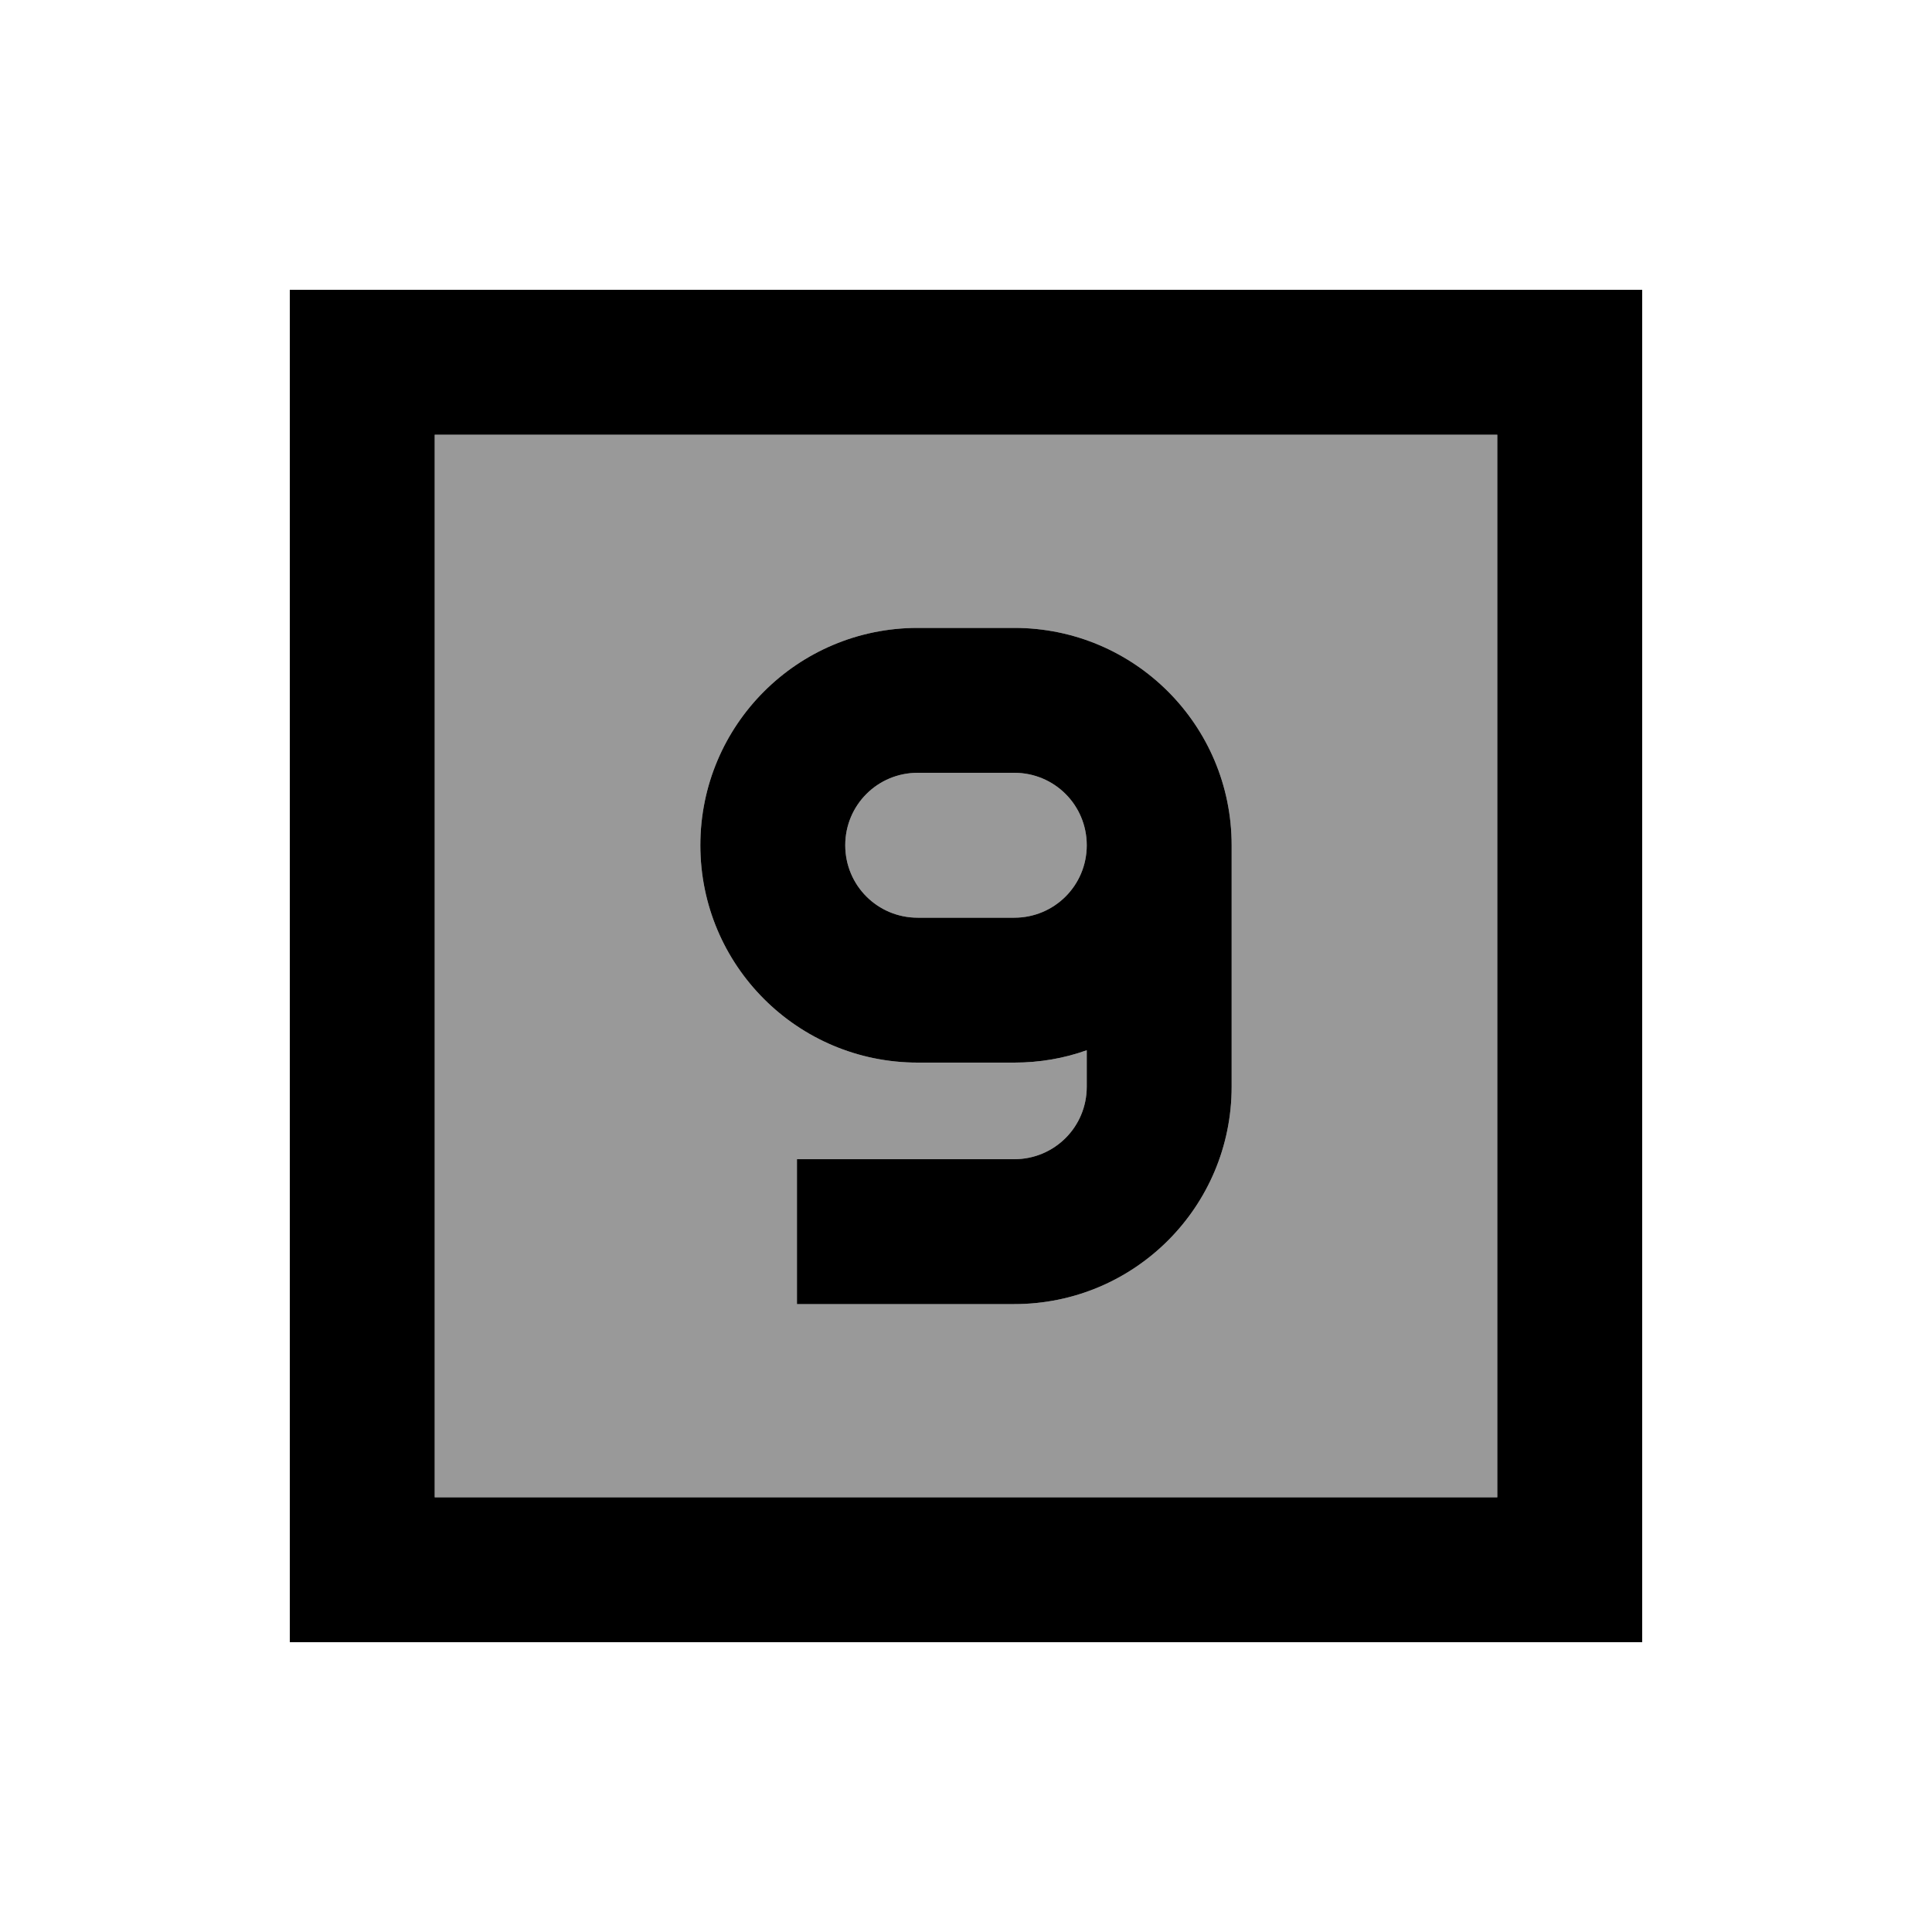
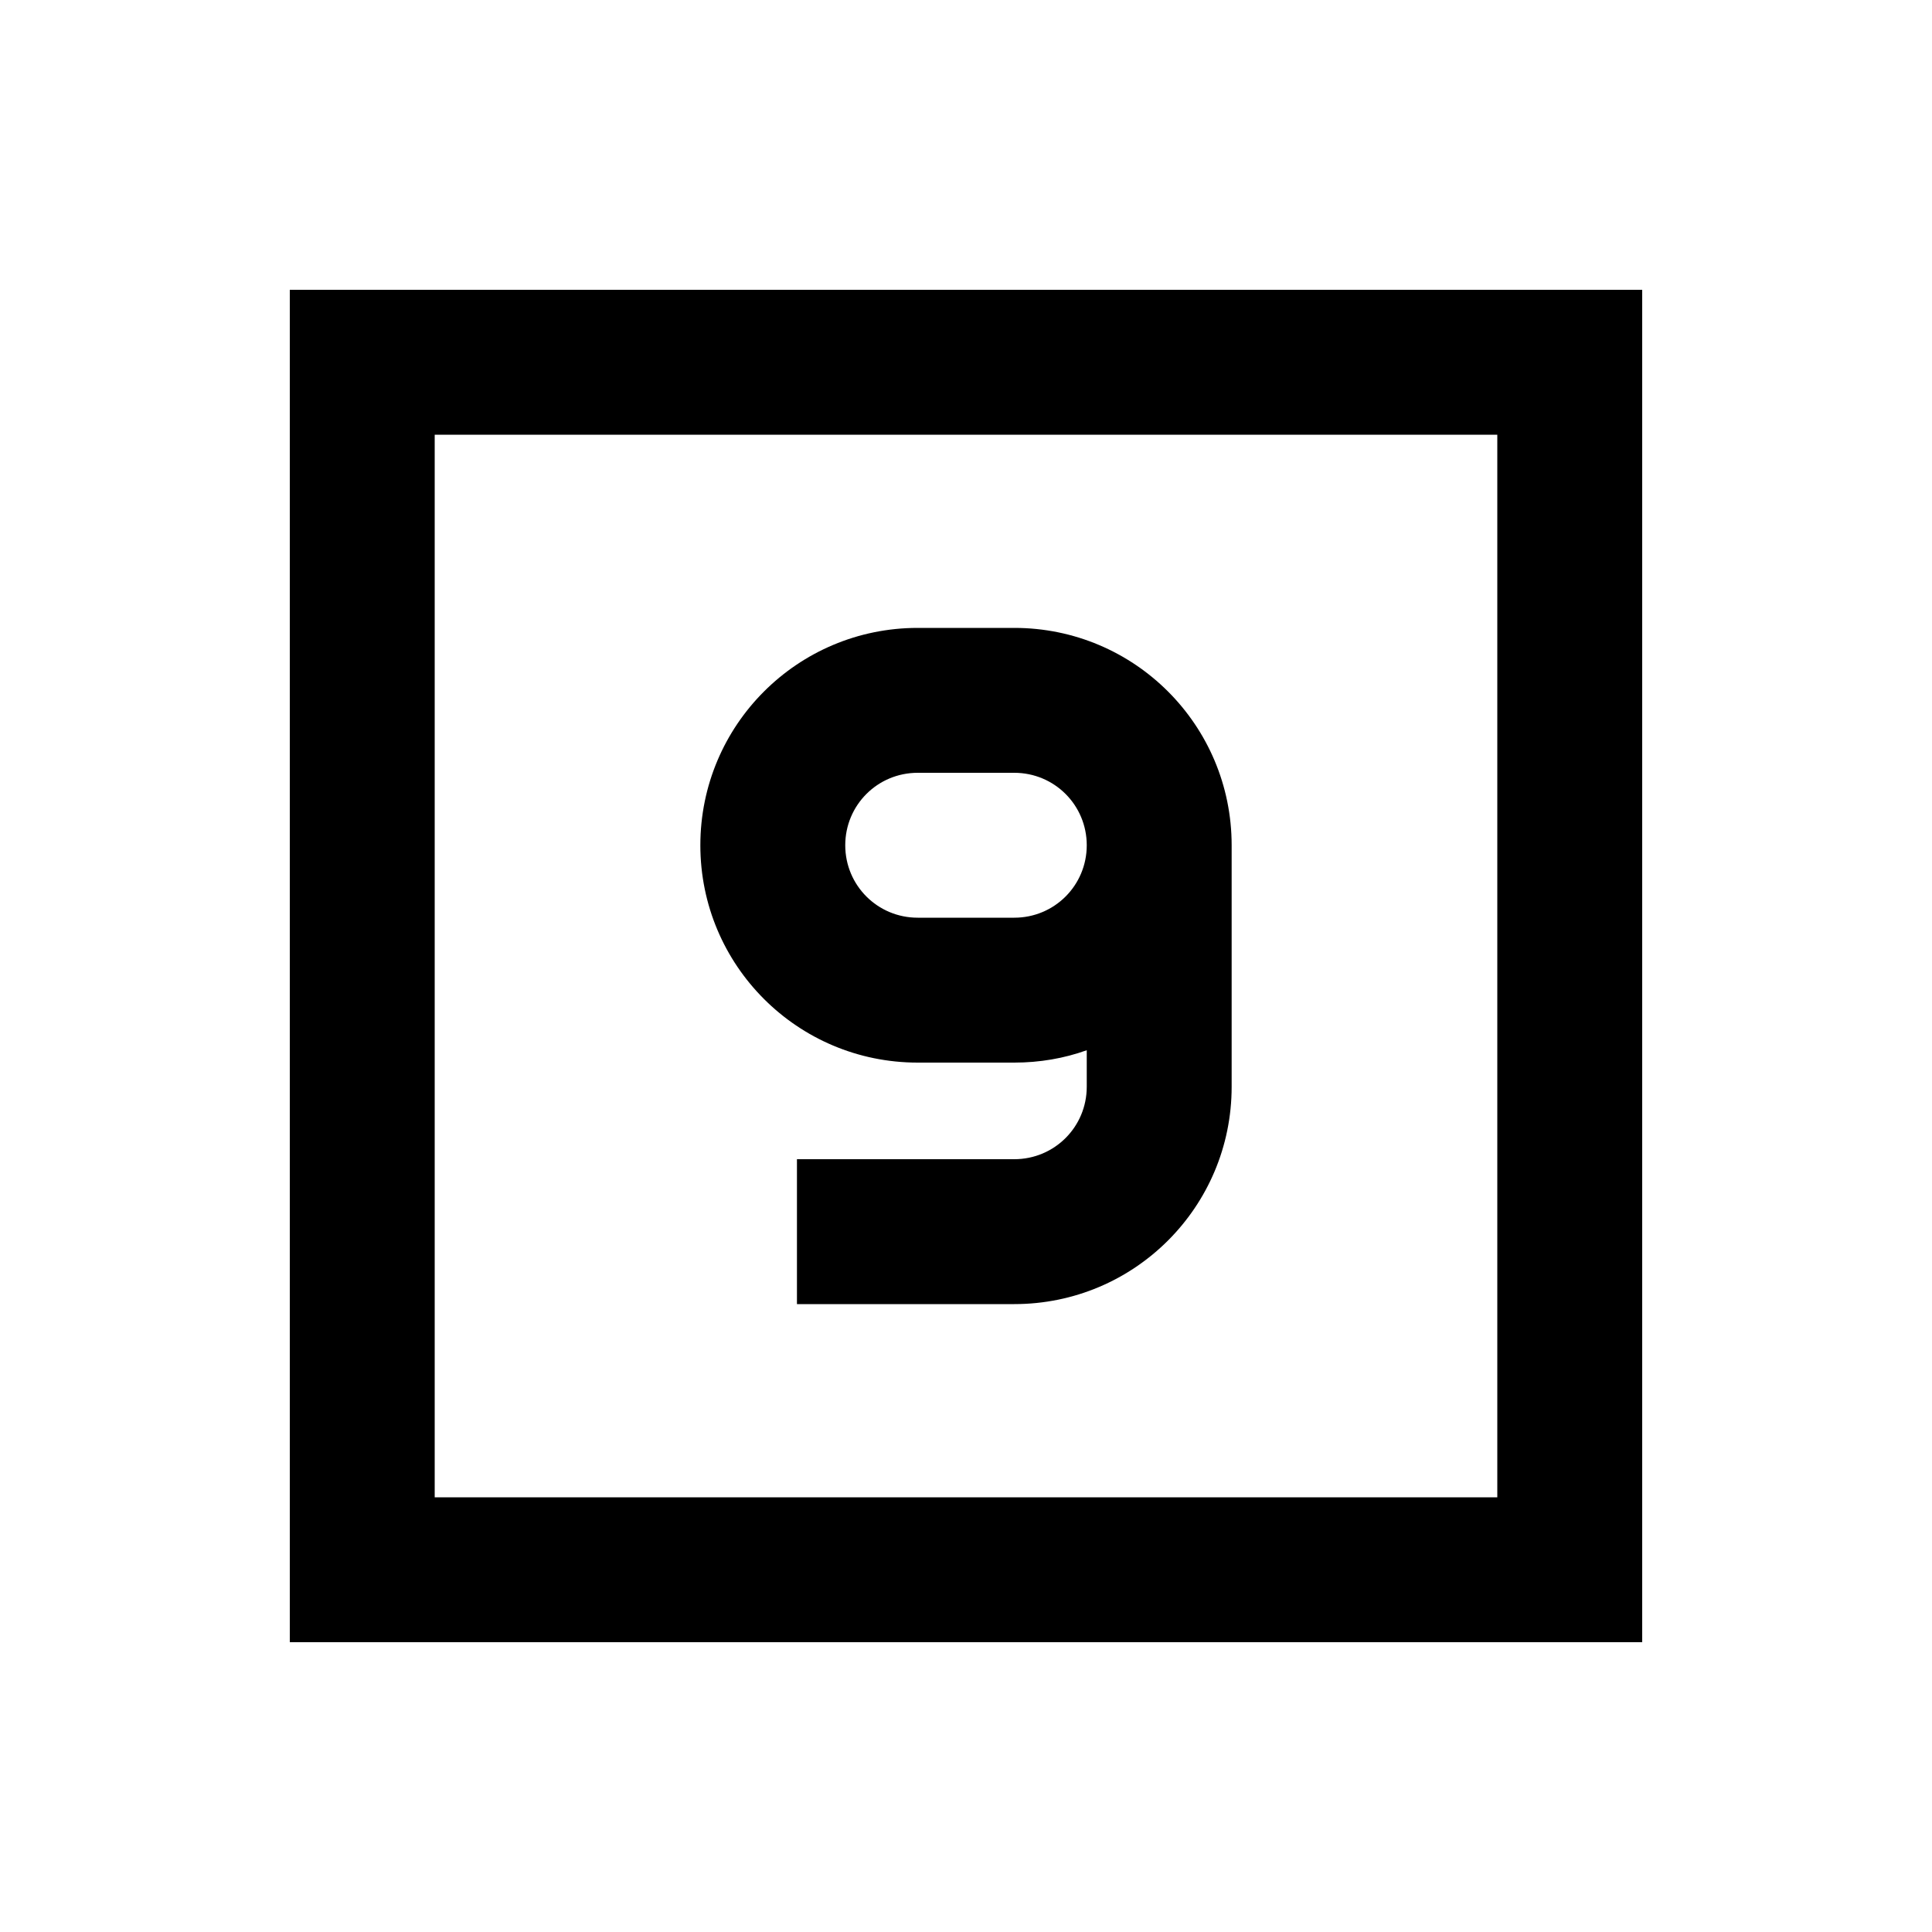
<svg xmlns="http://www.w3.org/2000/svg" viewBox="0 0 640 640">
-   <path opacity=".4" fill="currentColor" d="M144 144L496 144L496 496L144 496L144 144zM232 280C232 319.8 264.2 352 304 352L336 352C344.4 352 352.5 350.6 360 347.9L360 360C360 373.3 349.3 384 336 384L264 384L264 432L336 432C375.8 432 408 399.8 408 360L408 280C408 240.2 375.8 208 336 208L304 208C264.2 208 232 240.2 232 280zM280 280C280 266.7 290.7 256 304 256L336 256C349.3 256 360 266.7 360 280C360 293.3 349.3 304 336 304L304 304C290.7 304 280 293.3 280 280z" />
  <path fill="currentColor" d="M144 144L144 496L496 496L496 144L144 144zM96 96L544 96L544 544L96 544L96 96zM264 432L264 384L336 384C349.3 384 360 373.3 360 360L360 347.9C352.5 350.6 344.4 352 336 352L304 352C264.2 352 232 319.8 232 280C232 240.2 264.2 208 304 208L336 208C375.8 208 408 240.2 408 280L408 360C408 399.8 375.8 432 336 432L264 432zM336 256L304 256C290.7 256 280 266.7 280 280C280 293.3 290.7 304 304 304L336 304C349.3 304 360 293.3 360 280C360 266.7 349.3 256 336 256z" />
</svg>